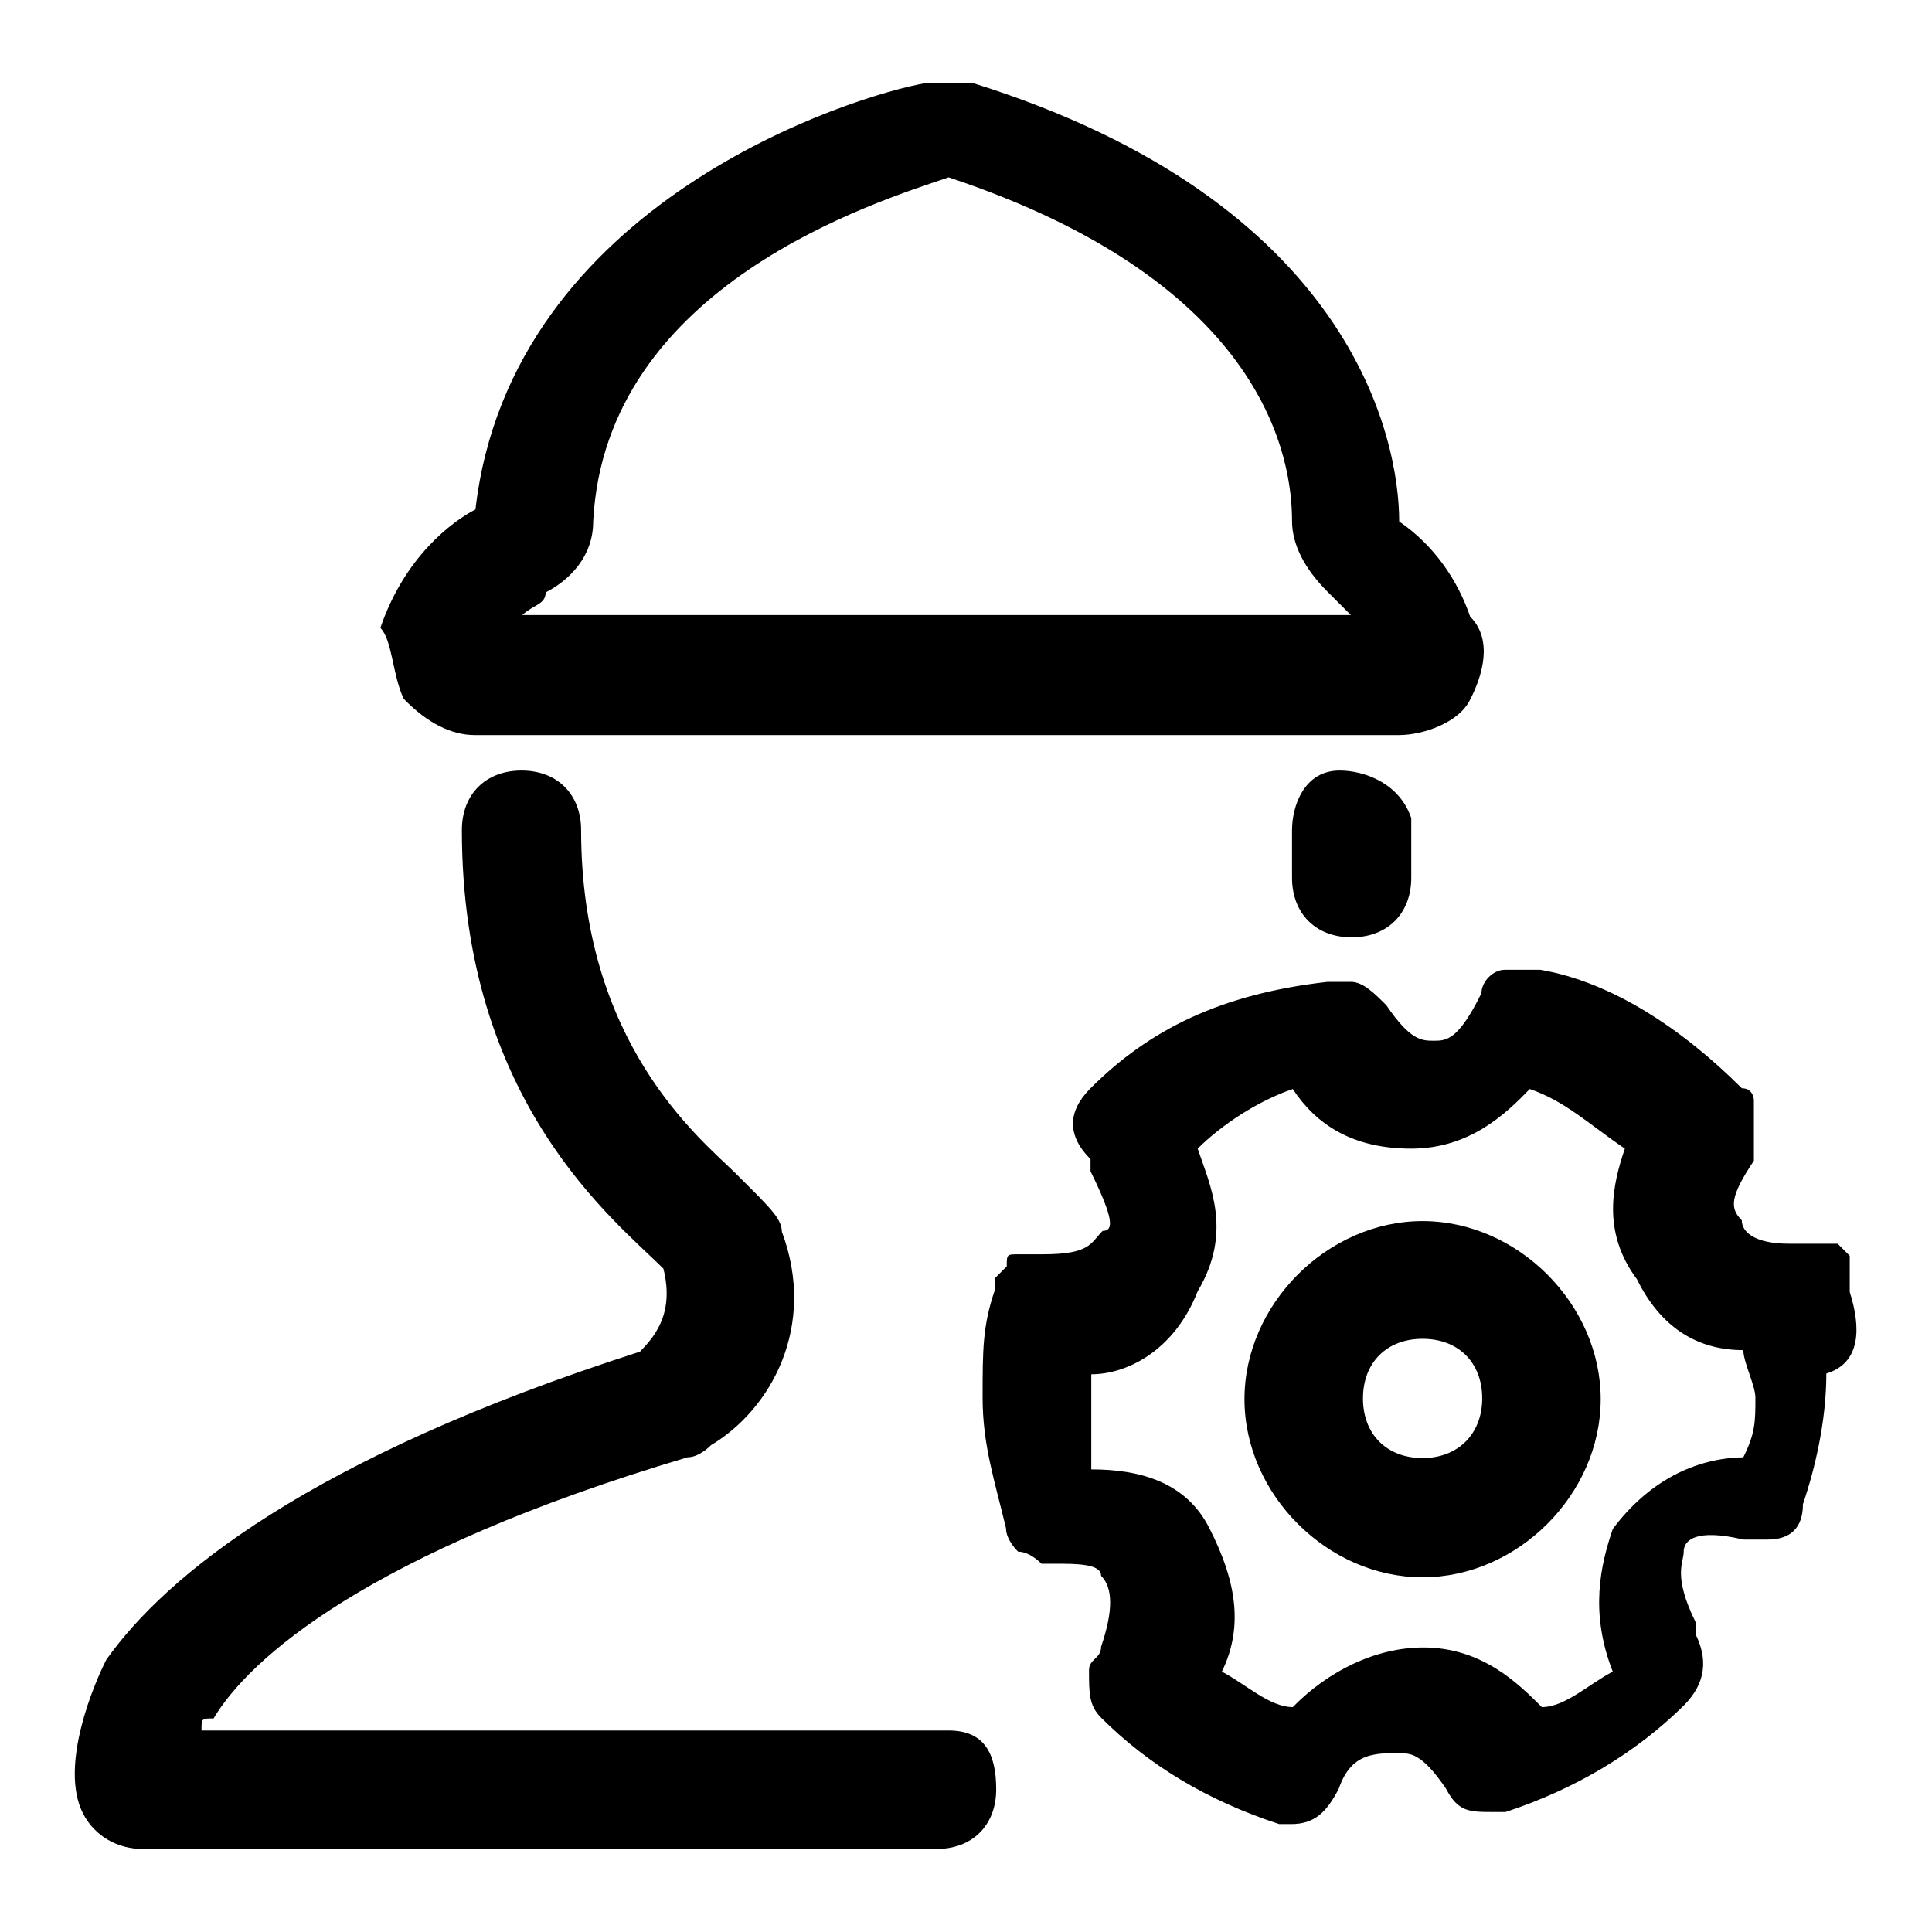
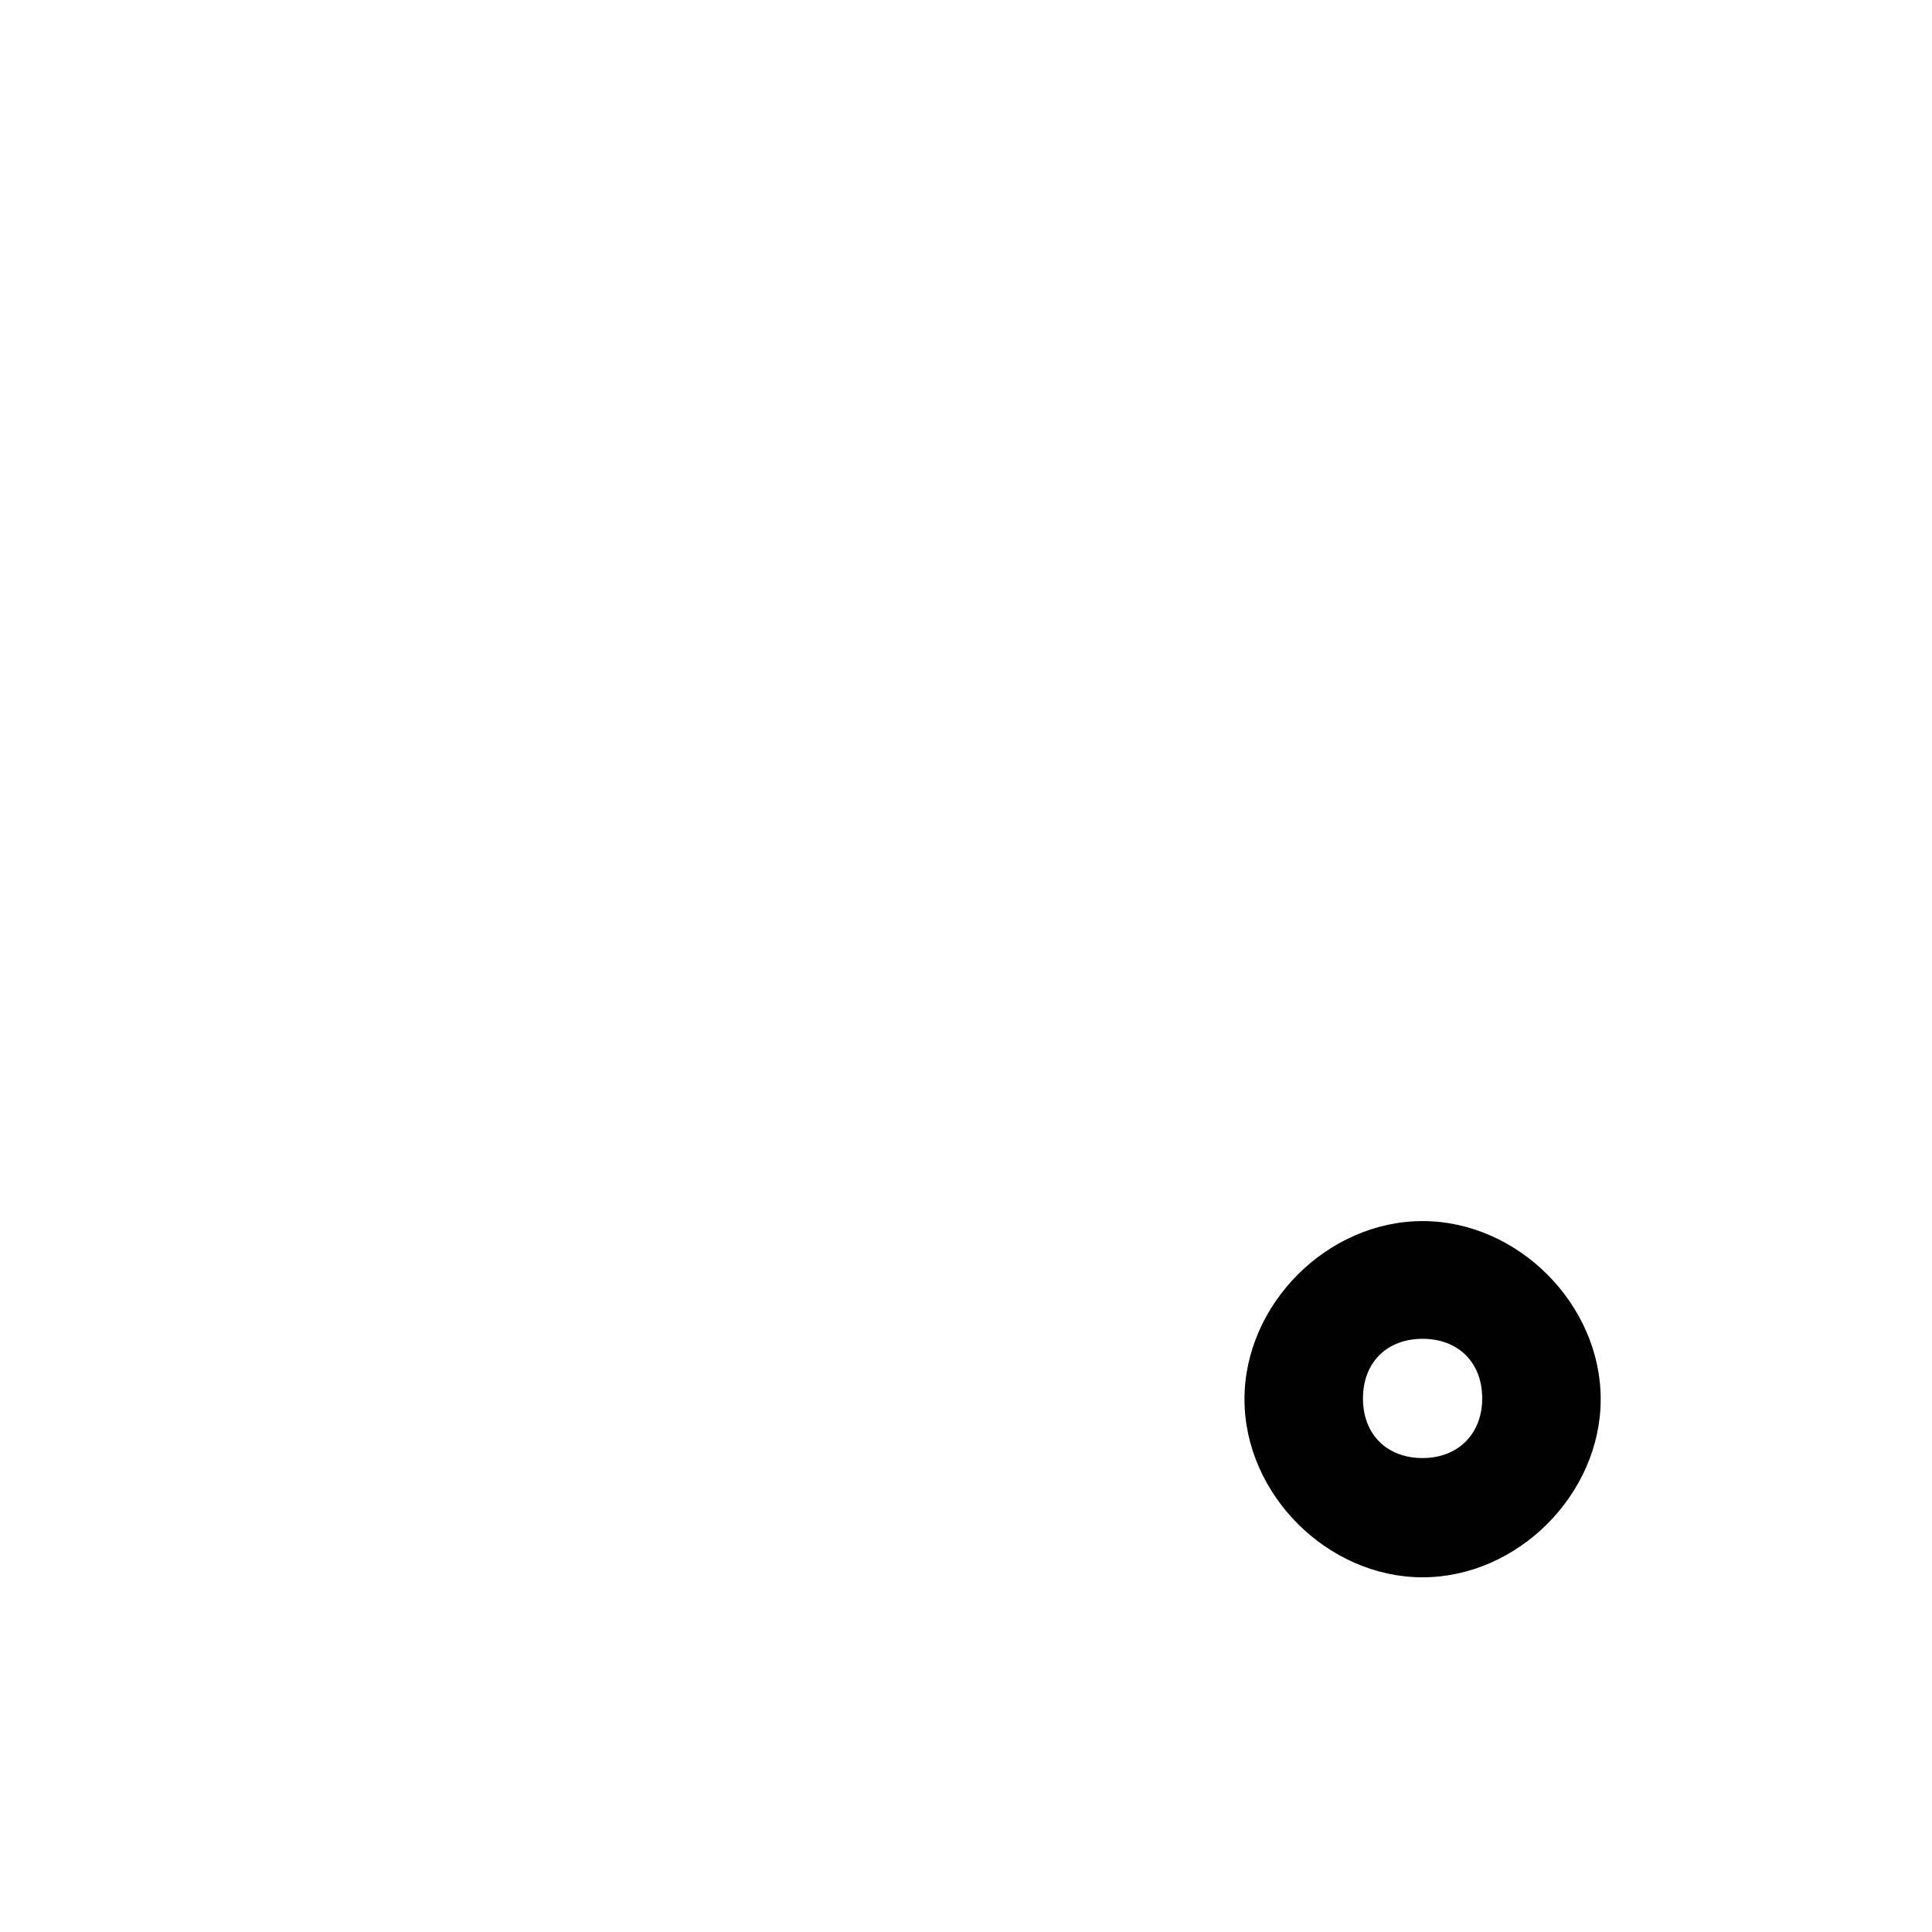
<svg xmlns="http://www.w3.org/2000/svg" version="1.1" x="0px" y="0px" viewBox="0 0 256 256" enable-background="new 0 0 256 256" xml:space="preserve">
  <g>
    <g>
      <path fill="#000000" d="M188.5,161.8c-12.6,0-23.6,11-23.6,23.6c0,12.6,11,23.6,23.6,23.6s23.6-11,23.6-23.6S201.1,161.8,188.5,161.8z M188.5,193.2c-4.7,0-7.9-3.1-7.9-7.9c0-4.7,3.1-7.9,7.9-7.9c4.7,0,7.9,3.1,7.9,7.9C196.4,190,193.2,193.2,188.5,193.2z" />
-       <path fill="#000000" d="M245.1,171.2L245.1,171.2L245.1,171.2L245.1,171.2c0-1.6,0-1.6,0-1.6v-1.6c0,0,0,0,0-1.6l-1.6-1.6c0,0,0,0-1.6,0h-1.6h-1.6c0,0,0,0-1.6,0c-4.7,0-6.3-1.6-6.3-3.1c-1.6-1.6-1.6-3.1,1.6-7.9l0,0v-1.6v-1.6v-1.6v-1.6v-1.6c0,0,0-1.6-1.6-1.6l0,0c-7.9-7.9-17.3-14.1-26.7-15.7c-1.6,0-3.1,0-3.1,0h-1.6l0,0c-1.6,0-3.1,1.6-3.1,3.1c-3.1,6.3-4.7,6.3-6.3,6.3s-3.1,0-6.3-4.7c-1.6-1.6-3.1-3.1-4.7-3.1c-1.6,0-3.1,0-3.1,0c-14.1,1.6-23.6,6.3-31.4,14.1c-3.1,3.1-3.1,6.3,0,9.4c0,0,0,0,0,1.6c3.1,6.3,3.1,7.9,1.6,7.9c-1.6,1.6-1.6,3.1-7.9,3.1c0,0,0,0-1.6,0c0,0,0,0-1.6,0s-1.6,0-1.6,1.6l0,0l-1.6,1.6l0,0v1.6l0,0c-1.6,4.7-1.6,7.9-1.6,14.2s1.6,11,3.1,17.3l0,0c0,1.6,1.6,3.1,1.6,3.1l0,0c1.6,0,3.1,1.6,3.1,1.6h1.6c3.1,0,6.3,0,6.3,1.6c1.6,1.6,1.6,4.7,0,9.4c0,1.6-1.6,1.6-1.6,3.1c0,3.1,0,4.7,1.6,6.3c6.3,6.3,14.1,11,23.6,14.1h1.6l0,0l0,0c3.1,0,4.7-1.6,6.3-4.7c1.6-4.7,4.7-4.7,7.9-4.7c1.6,0,3.1,0,6.3,4.7c1.6,3.1,3.1,3.1,6.3,3.1l0,0h1.6c9.4-3.1,17.3-7.9,23.6-14.1c3.1-3.1,3.1-6.3,1.6-9.4c0,0,0,0,0-1.6c-3.1-6.3-1.6-7.9-1.6-9.4s1.6-3.1,7.9-1.6h1.6l0,0l0,0h1.6c3.1,0,4.7-1.6,4.7-4.7c1.6-4.7,3.1-11,3.1-17.3C246.6,180.6,246.6,175.9,245.1,171.2z M213.7,202.6c-1.6,4.7-3.1,11,0,18.9c-3.1,1.6-6.3,4.7-9.4,4.7c-3.1-3.1-7.9-7.9-15.7-7.9c-6.3,0-12.6,3.1-17.3,7.9c-3.1,0-6.3-3.1-9.4-4.7c3.1-6.3,1.6-12.6-1.6-18.9c-3.1-6.3-9.4-7.9-15.7-7.9c0-3.1,0-4.7,0-7.9c0-1.6,0-3.1,0-4.7c4.7,0,11-3.1,14.1-11c4.7-7.9,1.6-14.1,0-18.9c3.1-3.1,7.9-6.3,12.6-7.9c3.1,4.7,7.9,7.9,15.7,7.9s12.6-4.7,15.7-7.9c4.7,1.6,7.9,4.7,12.6,7.9c-1.6,4.7-3.1,11,1.6,17.3c3.1,6.3,7.9,9.4,14.1,9.4c0,1.6,1.6,4.7,1.6,6.3c0,3.1,0,4.7-1.6,7.9C224.6,193.2,218.4,196.3,213.7,202.6z" />
-       <path fill="#000000" d="M62.9,97.4h122.5c3.1,0,7.9-1.6,9.4-4.7c1.6-3.1,3.1-7.9,0-11c-1.6-4.7-4.7-9.4-9.4-12.6c0-11-6.3-42.4-56.5-58.1c-1.6,0-1.6,0-3.1,0c0,0-1.6,0-3.1,0c-9.4,1.6-55,15.7-59.7,56.5c-3.1,1.6-9.4,6.3-12.6,15.7c1.6,1.6,1.6,6.3,3.1,9.4C56.6,95.8,59.8,97.4,62.9,97.4z M72.3,78.5c3.1-1.6,6.3-4.7,6.3-9.4c1.6-31.4,37.7-42.4,47.1-45.6c42.4,14.1,45.5,37.7,45.5,45.5c0,3.1,1.6,6.3,4.7,9.4c1.6,1.6,1.6,1.6,3.1,3.1H69.2C70.7,80.1,72.3,80.1,72.3,78.5z" />
-       <path fill="#000000" d="M177.5,102.1c-4.7,0-6.3,4.7-6.3,7.9c0,1.6,0,3.1,0,6.3c0,4.7,3.1,7.9,7.9,7.9l0,0c4.7,0,7.9-3.1,7.9-7.9c0-3.1,0-6.3,0-7.9C185.4,103.7,180.7,102.1,177.5,102.1z" />
-       <path fill="#000000" d="M125.7,229.3h-99c0-1.6,0-1.6,1.6-1.6c4.7-7.9,20.4-22,62.8-34.6c1.6,0,3.1-1.6,3.1-1.6c7.9-4.7,14.1-15.7,9.4-28.3c0-1.6-1.6-3.1-3.1-4.7l-3.1-3.1C92.7,150.8,77,138.2,77,110c0-4.7-3.1-7.9-7.9-7.9l0,0c-4.7,0-7.9,3.1-7.9,7.9c0,36.1,20.4,51.8,26.7,58.1c1.6,6.3-1.6,9.4-3.1,11c-44,14.1-62.9,29.8-70.7,40.8c-1.6,3.1-6.3,14.1-3.1,20.4c1.6,3.1,4.7,4.7,7.9,4.7h105.2c4.7,0,7.9-3.1,7.9-7.9S130.4,229.3,125.7,229.3z" />
    </g>
  </g>
</svg>